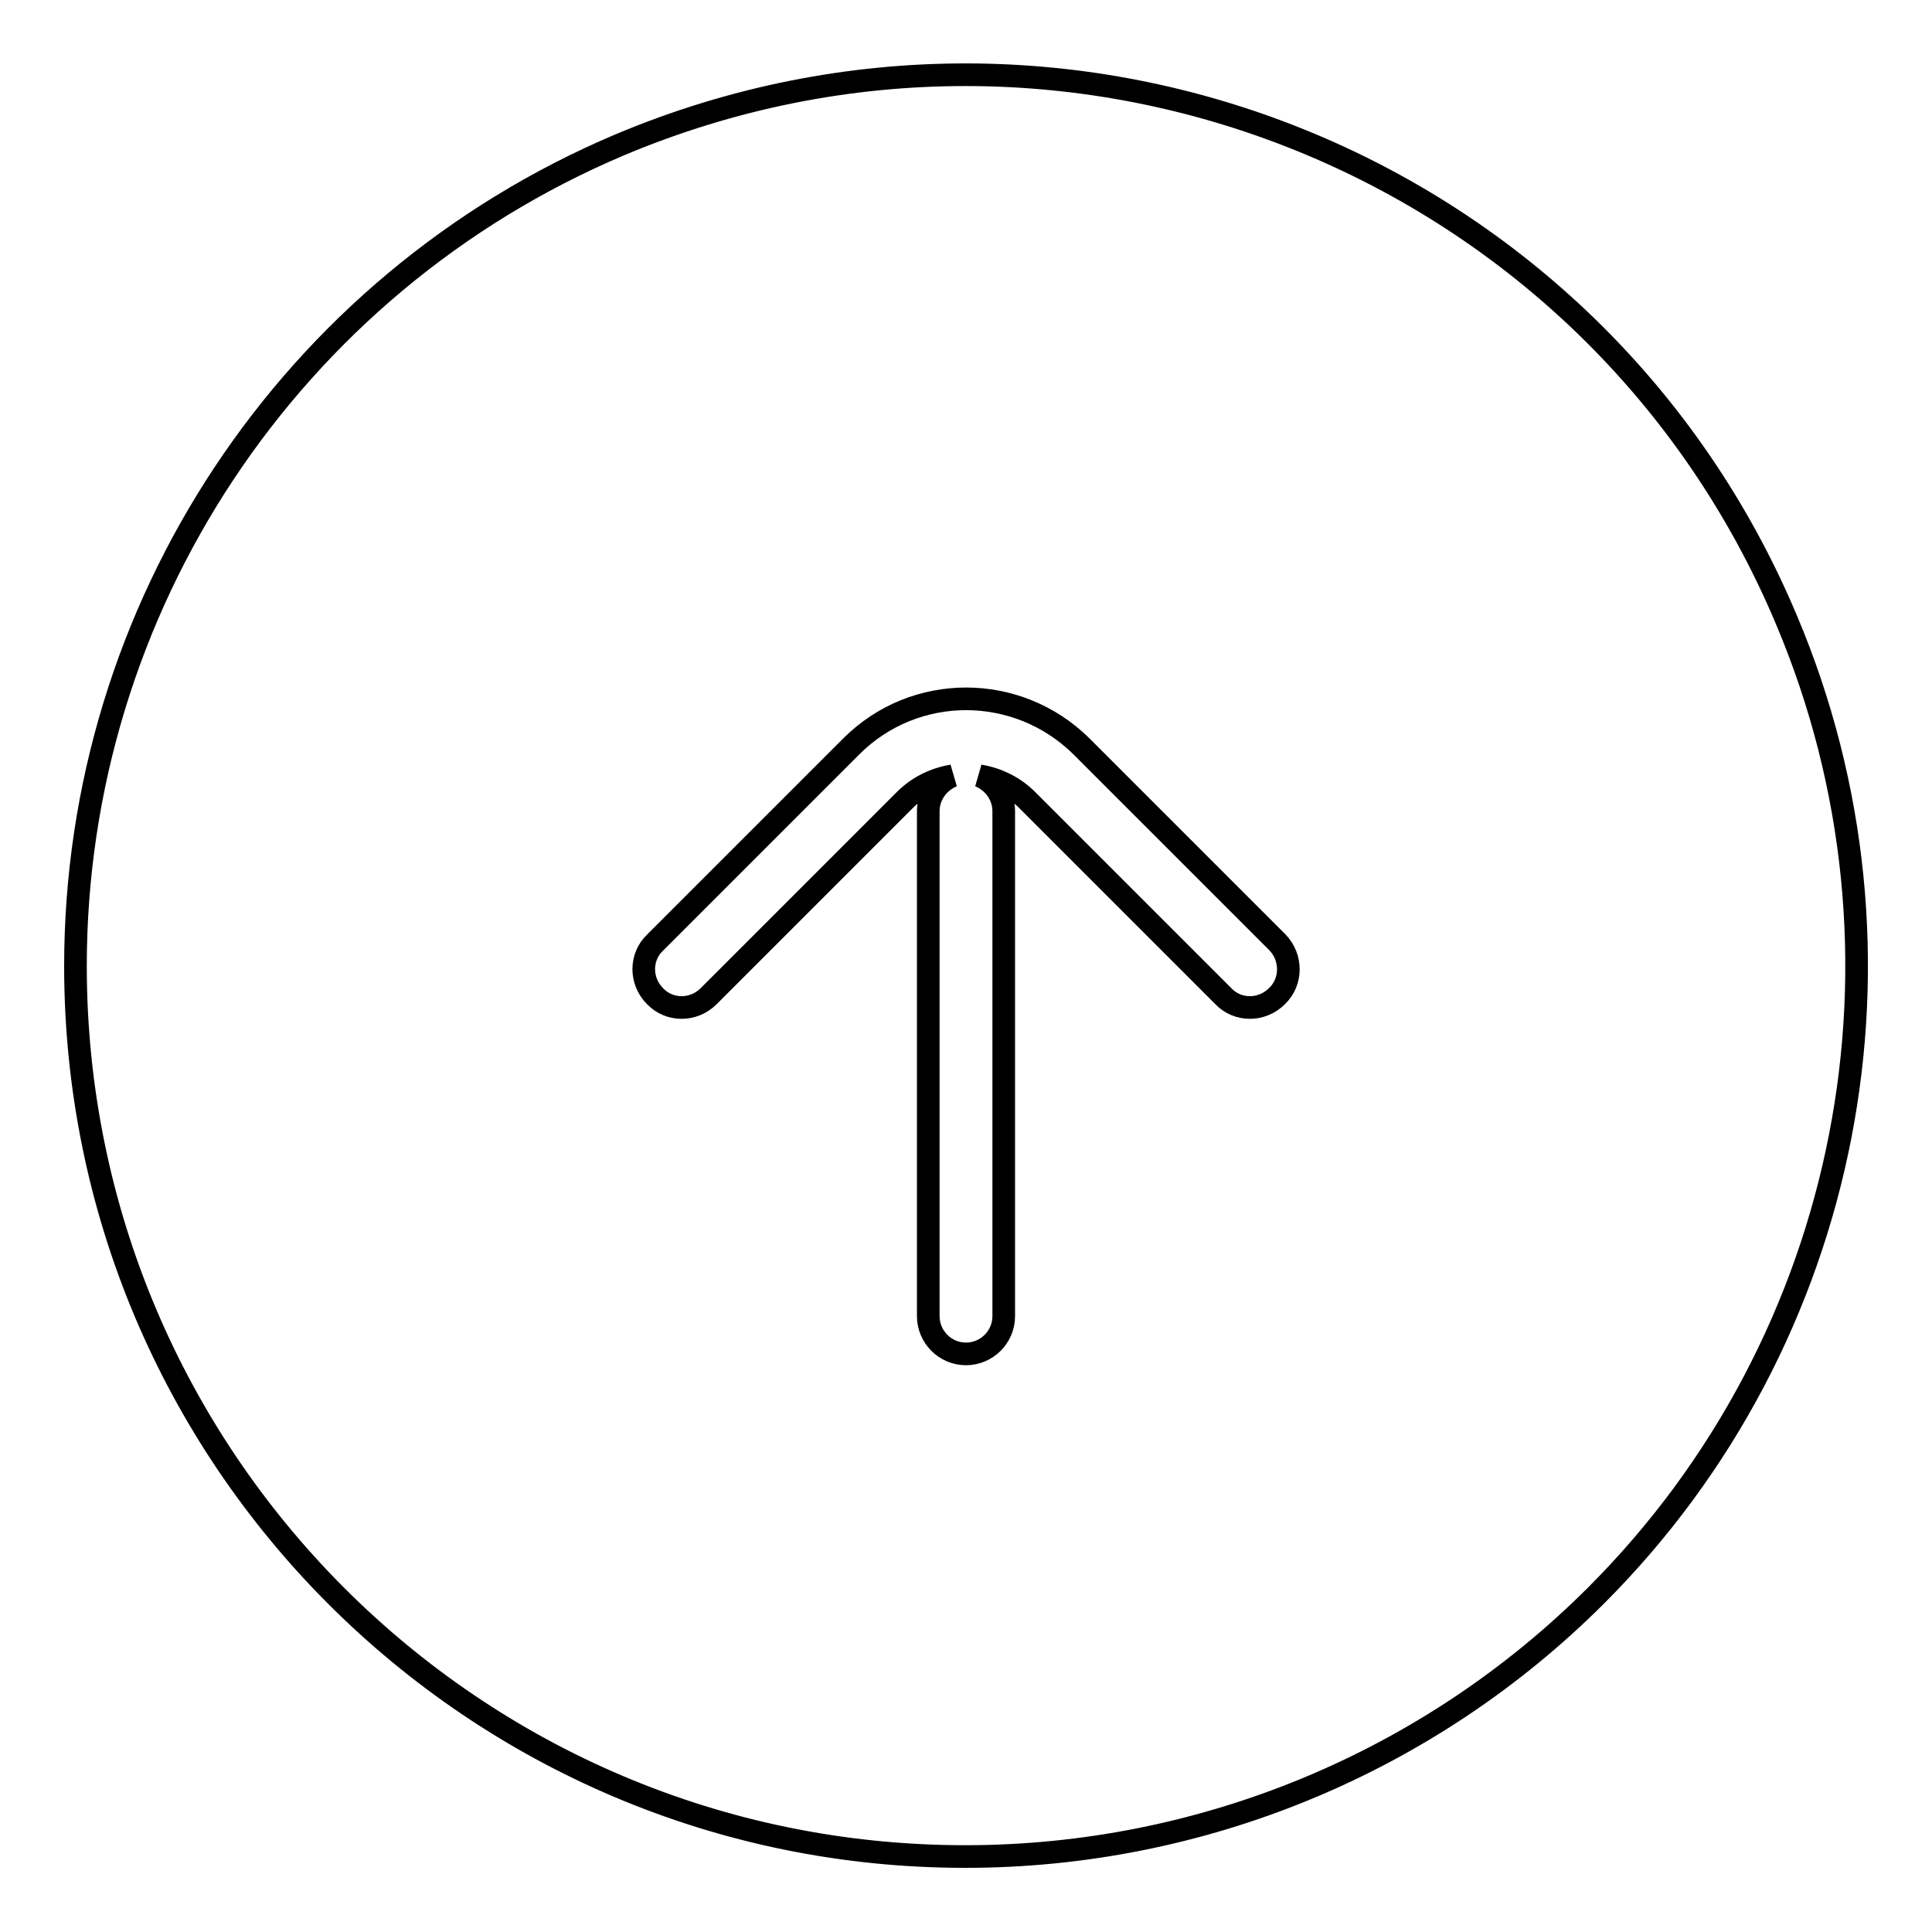
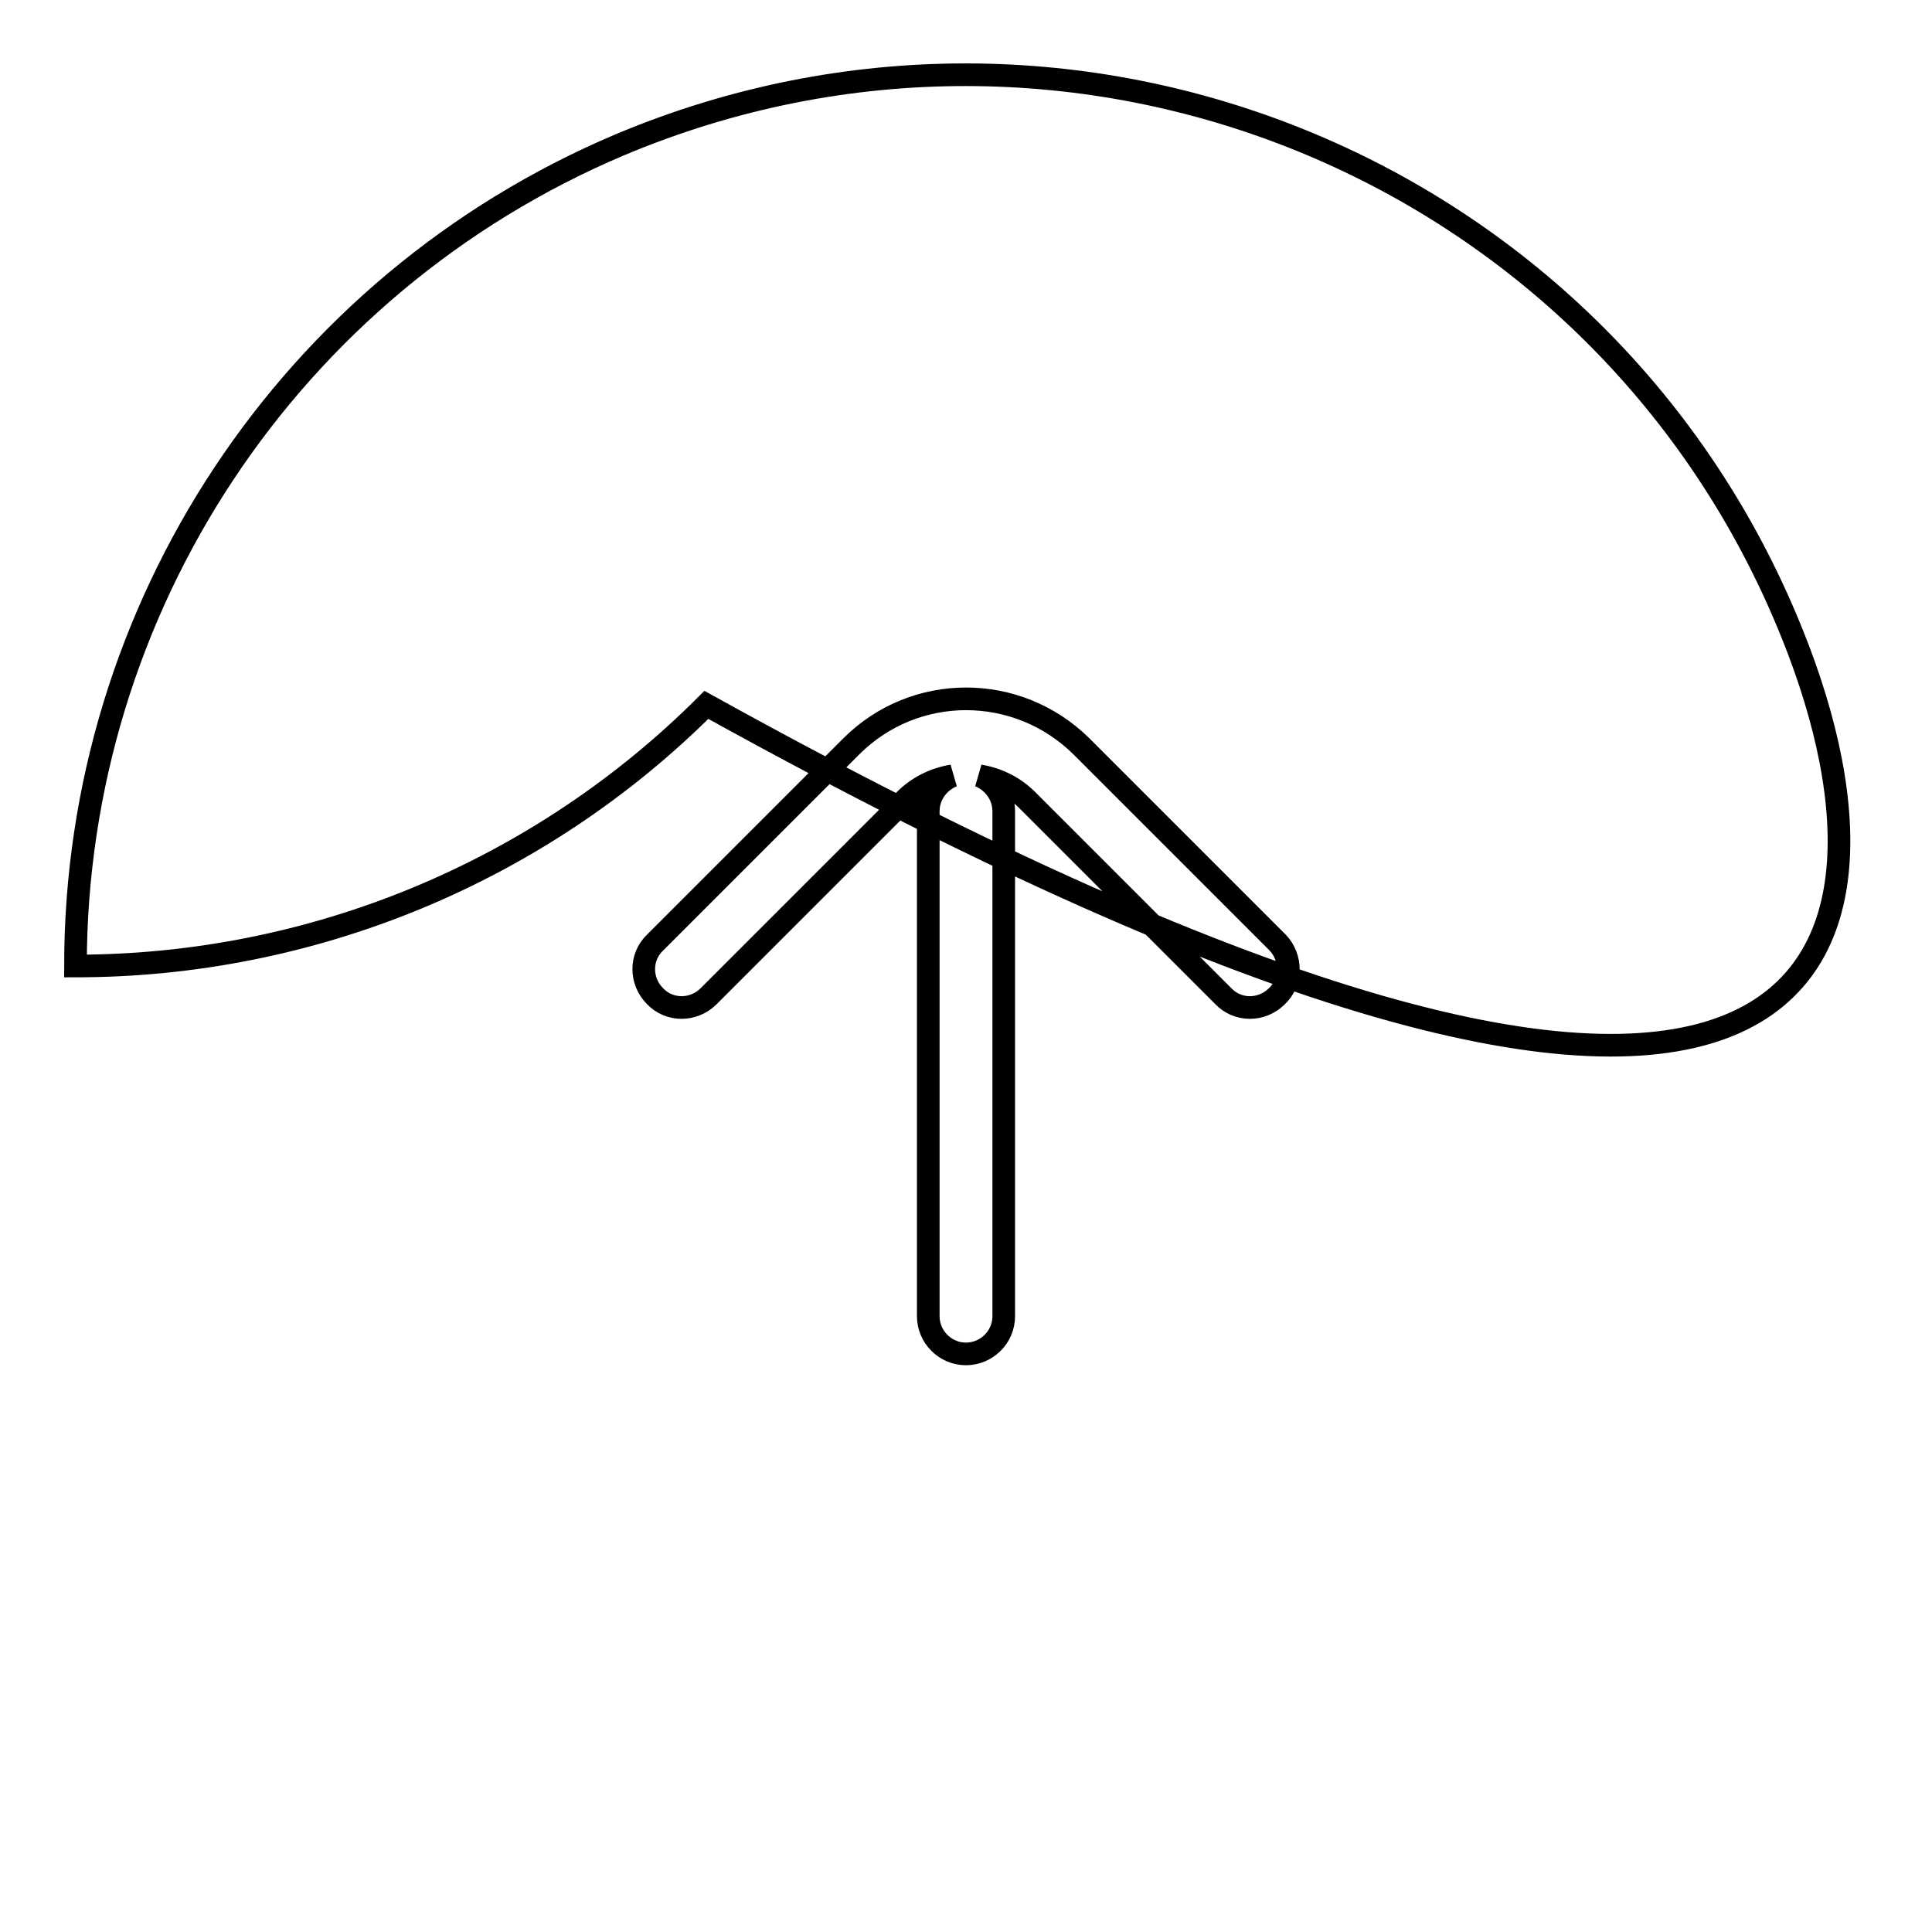
<svg xmlns="http://www.w3.org/2000/svg" version="1.1" x="0px" y="0px" viewBox="0 0 256 256" enable-background="new 0 0 256 256" xml:space="preserve">
  <g>
-     <path stroke-width="3" fill-opacity="0" stroke="#000000" d="M236.7,82.1C211.4,22,142.2-6.1,82.1,19.2C38.4,37.7,10,80.6,10,128c0,65.1,52.7,118,117.9,118 c31.3,0,61.4-12.4,83.6-34.6C245.4,177.5,255.4,126.3,236.7,82.1L236.7,82.1z M169.2,132c-2,2-5.2,2-7.1,0c0,0,0,0,0,0l-26-26 c-1.7-1.7-3.9-2.8-6.3-3.2c1.9,0.8,3.2,2.6,3.2,4.7v66.9c0,2.8-2.3,5-5,5c-2.8,0-5-2.3-5-5v-66.9c0-2.1,1.3-3.9,3.2-4.7 c-2.4,0.4-4.6,1.5-6.3,3.2l-26,26c-2,2-5.2,2-7.1,0c-2-2-2-5.2,0-7.1l26-26c8.4-8.4,22-8.4,30.5,0l26,26 C171.2,126.9,171.2,130.1,169.2,132C169.2,132,169.2,132,169.2,132L169.2,132z" />
+     <path stroke-width="3" fill-opacity="0" stroke="#000000" d="M236.7,82.1C211.4,22,142.2-6.1,82.1,19.2C38.4,37.7,10,80.6,10,128c31.3,0,61.4-12.4,83.6-34.6C245.4,177.5,255.4,126.3,236.7,82.1L236.7,82.1z M169.2,132c-2,2-5.2,2-7.1,0c0,0,0,0,0,0l-26-26 c-1.7-1.7-3.9-2.8-6.3-3.2c1.9,0.8,3.2,2.6,3.2,4.7v66.9c0,2.8-2.3,5-5,5c-2.8,0-5-2.3-5-5v-66.9c0-2.1,1.3-3.9,3.2-4.7 c-2.4,0.4-4.6,1.5-6.3,3.2l-26,26c-2,2-5.2,2-7.1,0c-2-2-2-5.2,0-7.1l26-26c8.4-8.4,22-8.4,30.5,0l26,26 C171.2,126.9,171.2,130.1,169.2,132C169.2,132,169.2,132,169.2,132L169.2,132z" />
  </g>
</svg>